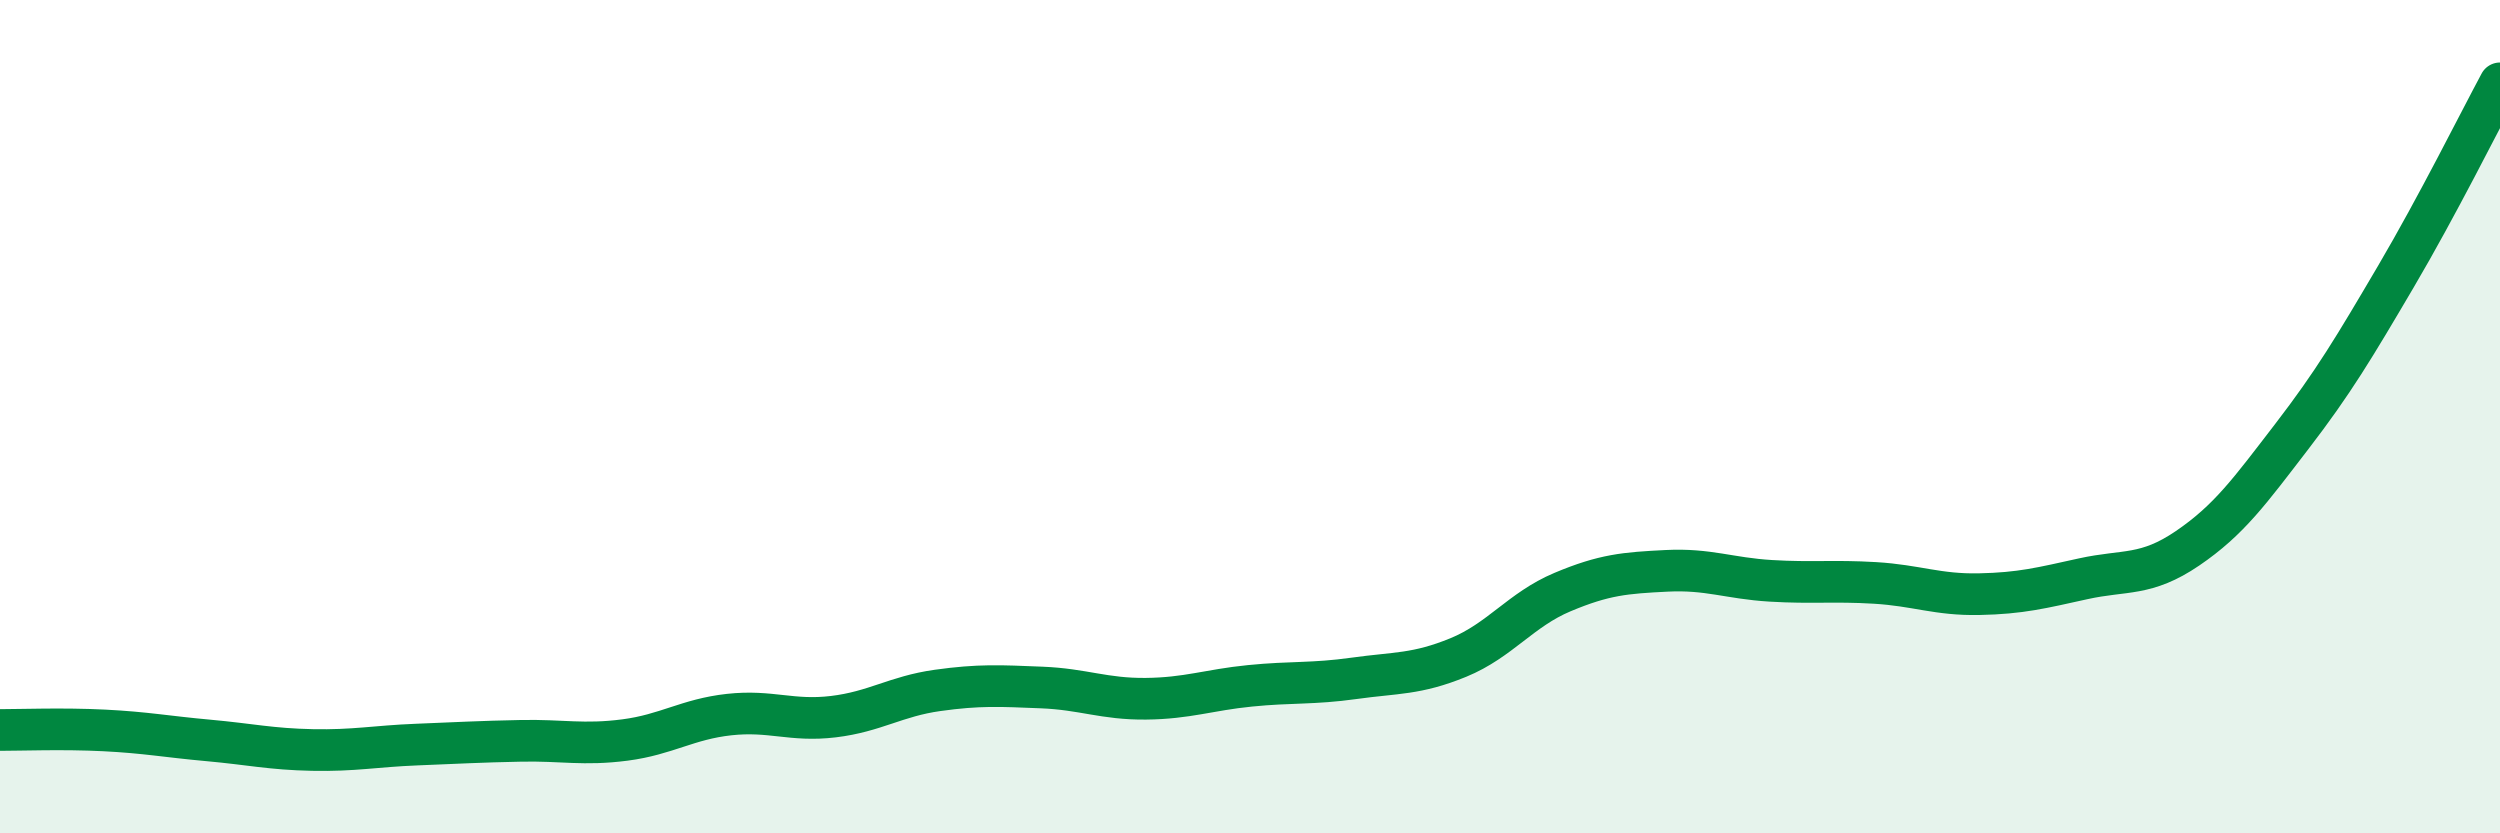
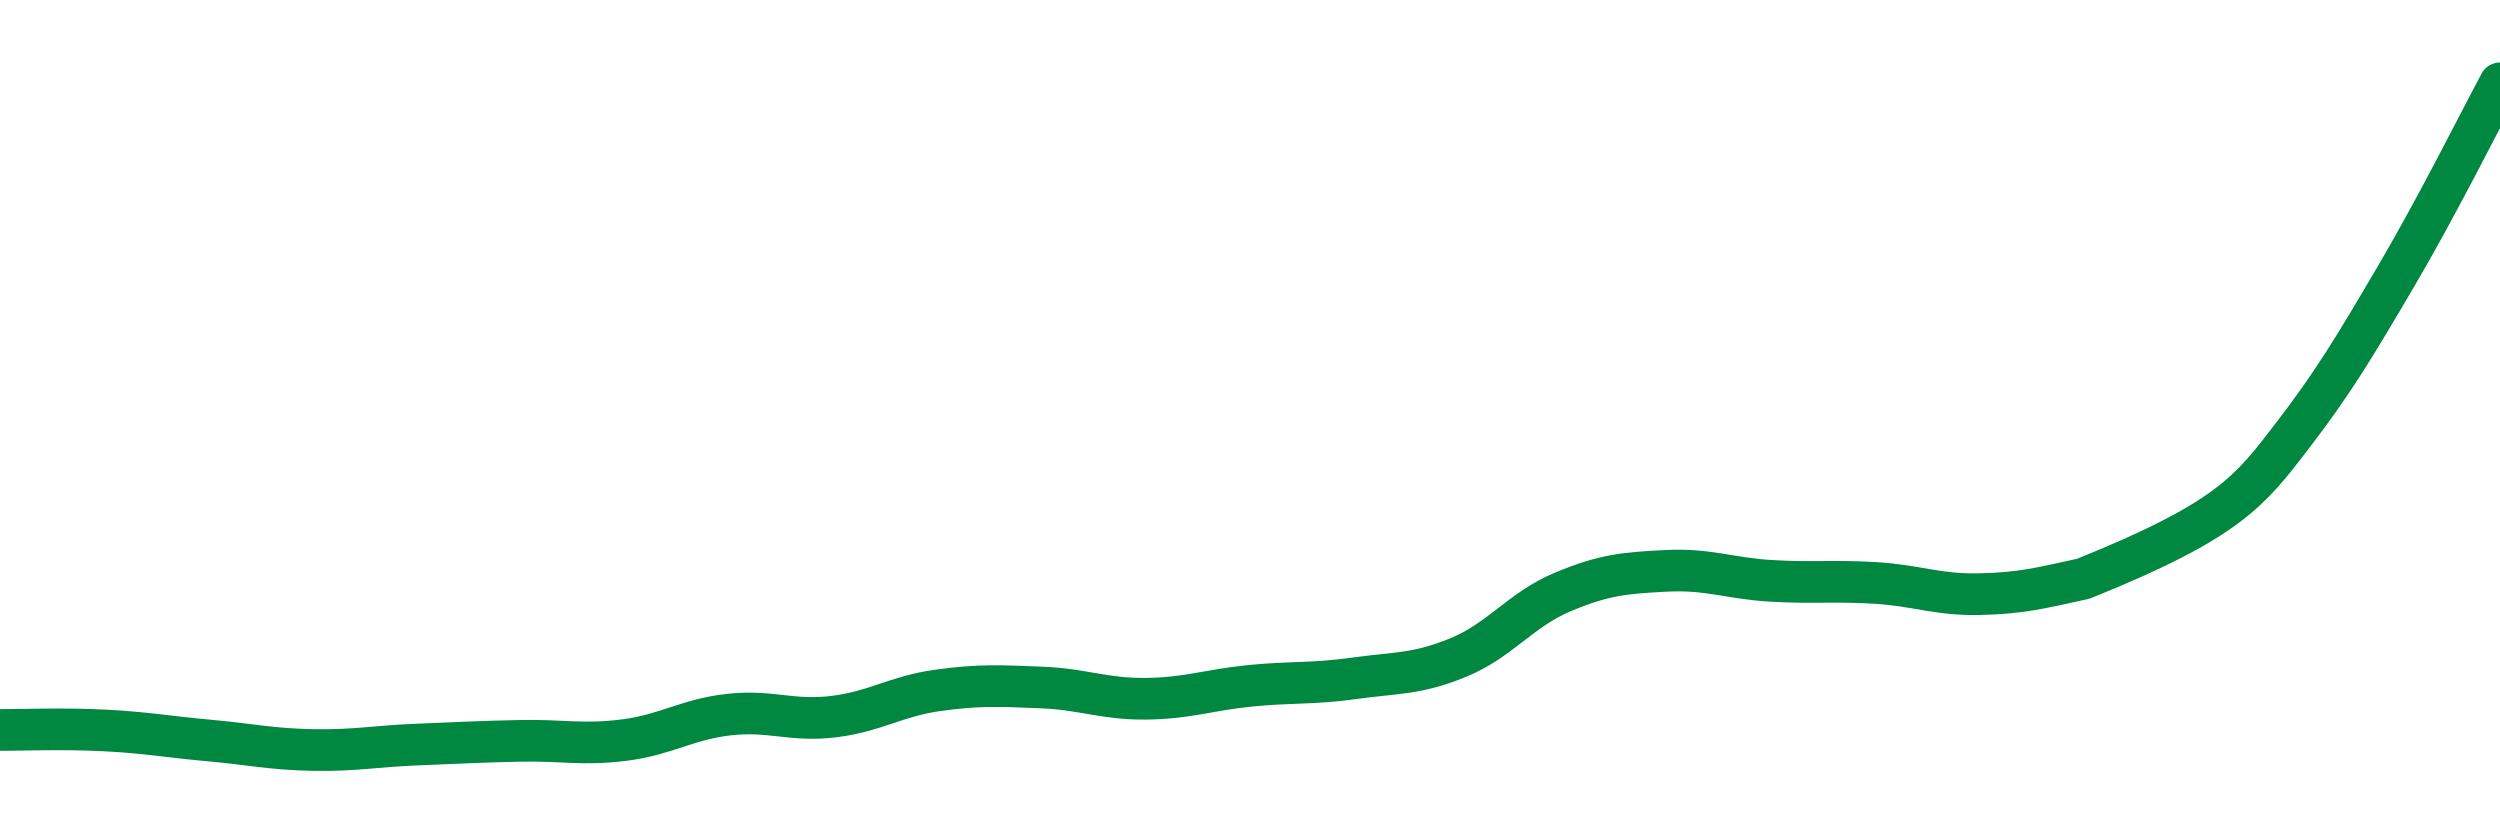
<svg xmlns="http://www.w3.org/2000/svg" width="60" height="20" viewBox="0 0 60 20">
-   <path d="M 0,17.52 C 0.5,17.52 1.5,17.48 2.5,17.53 C 3.5,17.58 4,17.68 5,17.77 C 6,17.86 6.5,17.98 7.5,18 C 8.5,18.02 9,17.91 10,17.87 C 11,17.83 11.5,17.8 12.5,17.78 C 13.5,17.76 14,17.89 15,17.76 C 16,17.63 16.5,17.26 17.5,17.15 C 18.5,17.04 19,17.32 20,17.2 C 21,17.08 21.5,16.71 22.5,16.57 C 23.5,16.43 24,16.46 25,16.5 C 26,16.54 26.5,16.78 27.5,16.77 C 28.5,16.76 29,16.56 30,16.46 C 31,16.36 31.5,16.42 32.5,16.28 C 33.5,16.14 34,16.19 35,15.78 C 36,15.37 36.5,14.63 37.5,14.21 C 38.5,13.79 39,13.75 40,13.7 C 41,13.65 41.5,13.88 42.5,13.94 C 43.5,14 44,13.93 45,13.99 C 46,14.05 46.5,14.28 47.5,14.26 C 48.5,14.24 49,14.11 50,13.89 C 51,13.67 51.5,13.84 52.5,13.16 C 53.5,12.48 54,11.78 55,10.48 C 56,9.18 56.5,8.34 57.5,6.64 C 58.5,4.94 59.5,2.93 60,2L60 20L0 20Z" fill="#008740" opacity="0.1" stroke-linecap="round" stroke-linejoin="round" />
-   <path d="M 0,17.52 C 0.5,17.52 1.5,17.48 2.5,17.53 C 3.5,17.58 4,17.68 5,17.77 C 6,17.86 6.5,17.98 7.5,18 C 8.5,18.02 9,17.91 10,17.87 C 11,17.83 11.5,17.8 12.5,17.78 C 13.5,17.76 14,17.89 15,17.76 C 16,17.63 16.5,17.26 17.5,17.15 C 18.5,17.04 19,17.32 20,17.2 C 21,17.08 21.5,16.71 22.5,16.57 C 23.5,16.43 24,16.46 25,16.5 C 26,16.54 26.5,16.78 27.5,16.77 C 28.5,16.76 29,16.56 30,16.46 C 31,16.36 31.5,16.42 32.5,16.28 C 33.5,16.14 34,16.19 35,15.78 C 36,15.37 36.5,14.63 37.5,14.21 C 38.5,13.79 39,13.75 40,13.7 C 41,13.65 41.5,13.88 42.5,13.94 C 43.5,14 44,13.93 45,13.99 C 46,14.05 46.5,14.28 47.5,14.26 C 48.5,14.24 49,14.11 50,13.89 C 51,13.67 51.5,13.84 52.5,13.16 C 53.5,12.48 54,11.78 55,10.48 C 56,9.18 56.5,8.34 57.5,6.64 C 58.5,4.94 59.5,2.93 60,2" stroke="#008740" stroke-width="1" fill="none" stroke-linecap="round" stroke-linejoin="round" />
+   <path d="M 0,17.52 C 0.5,17.52 1.5,17.48 2.5,17.53 C 3.5,17.58 4,17.68 5,17.77 C 6,17.86 6.5,17.98 7.5,18 C 8.5,18.02 9,17.91 10,17.87 C 11,17.83 11.5,17.8 12.5,17.78 C 13.5,17.76 14,17.89 15,17.76 C 16,17.63 16.5,17.26 17.5,17.15 C 18.5,17.04 19,17.32 20,17.2 C 21,17.08 21.5,16.71 22.5,16.57 C 23.5,16.43 24,16.46 25,16.5 C 26,16.54 26.5,16.78 27.5,16.77 C 28.5,16.76 29,16.56 30,16.46 C 31,16.36 31.5,16.42 32.5,16.28 C 33.5,16.14 34,16.19 35,15.78 C 36,15.37 36.5,14.63 37.5,14.21 C 38.5,13.79 39,13.75 40,13.7 C 41,13.65 41.5,13.88 42.5,13.94 C 43.5,14 44,13.93 45,13.99 C 46,14.05 46.5,14.28 47.5,14.26 C 48.5,14.24 49,14.11 50,13.89 C 53.5,12.48 54,11.78 55,10.48 C 56,9.18 56.5,8.34 57.5,6.64 C 58.5,4.94 59.5,2.93 60,2" stroke="#008740" stroke-width="1" fill="none" stroke-linecap="round" stroke-linejoin="round" />
</svg>